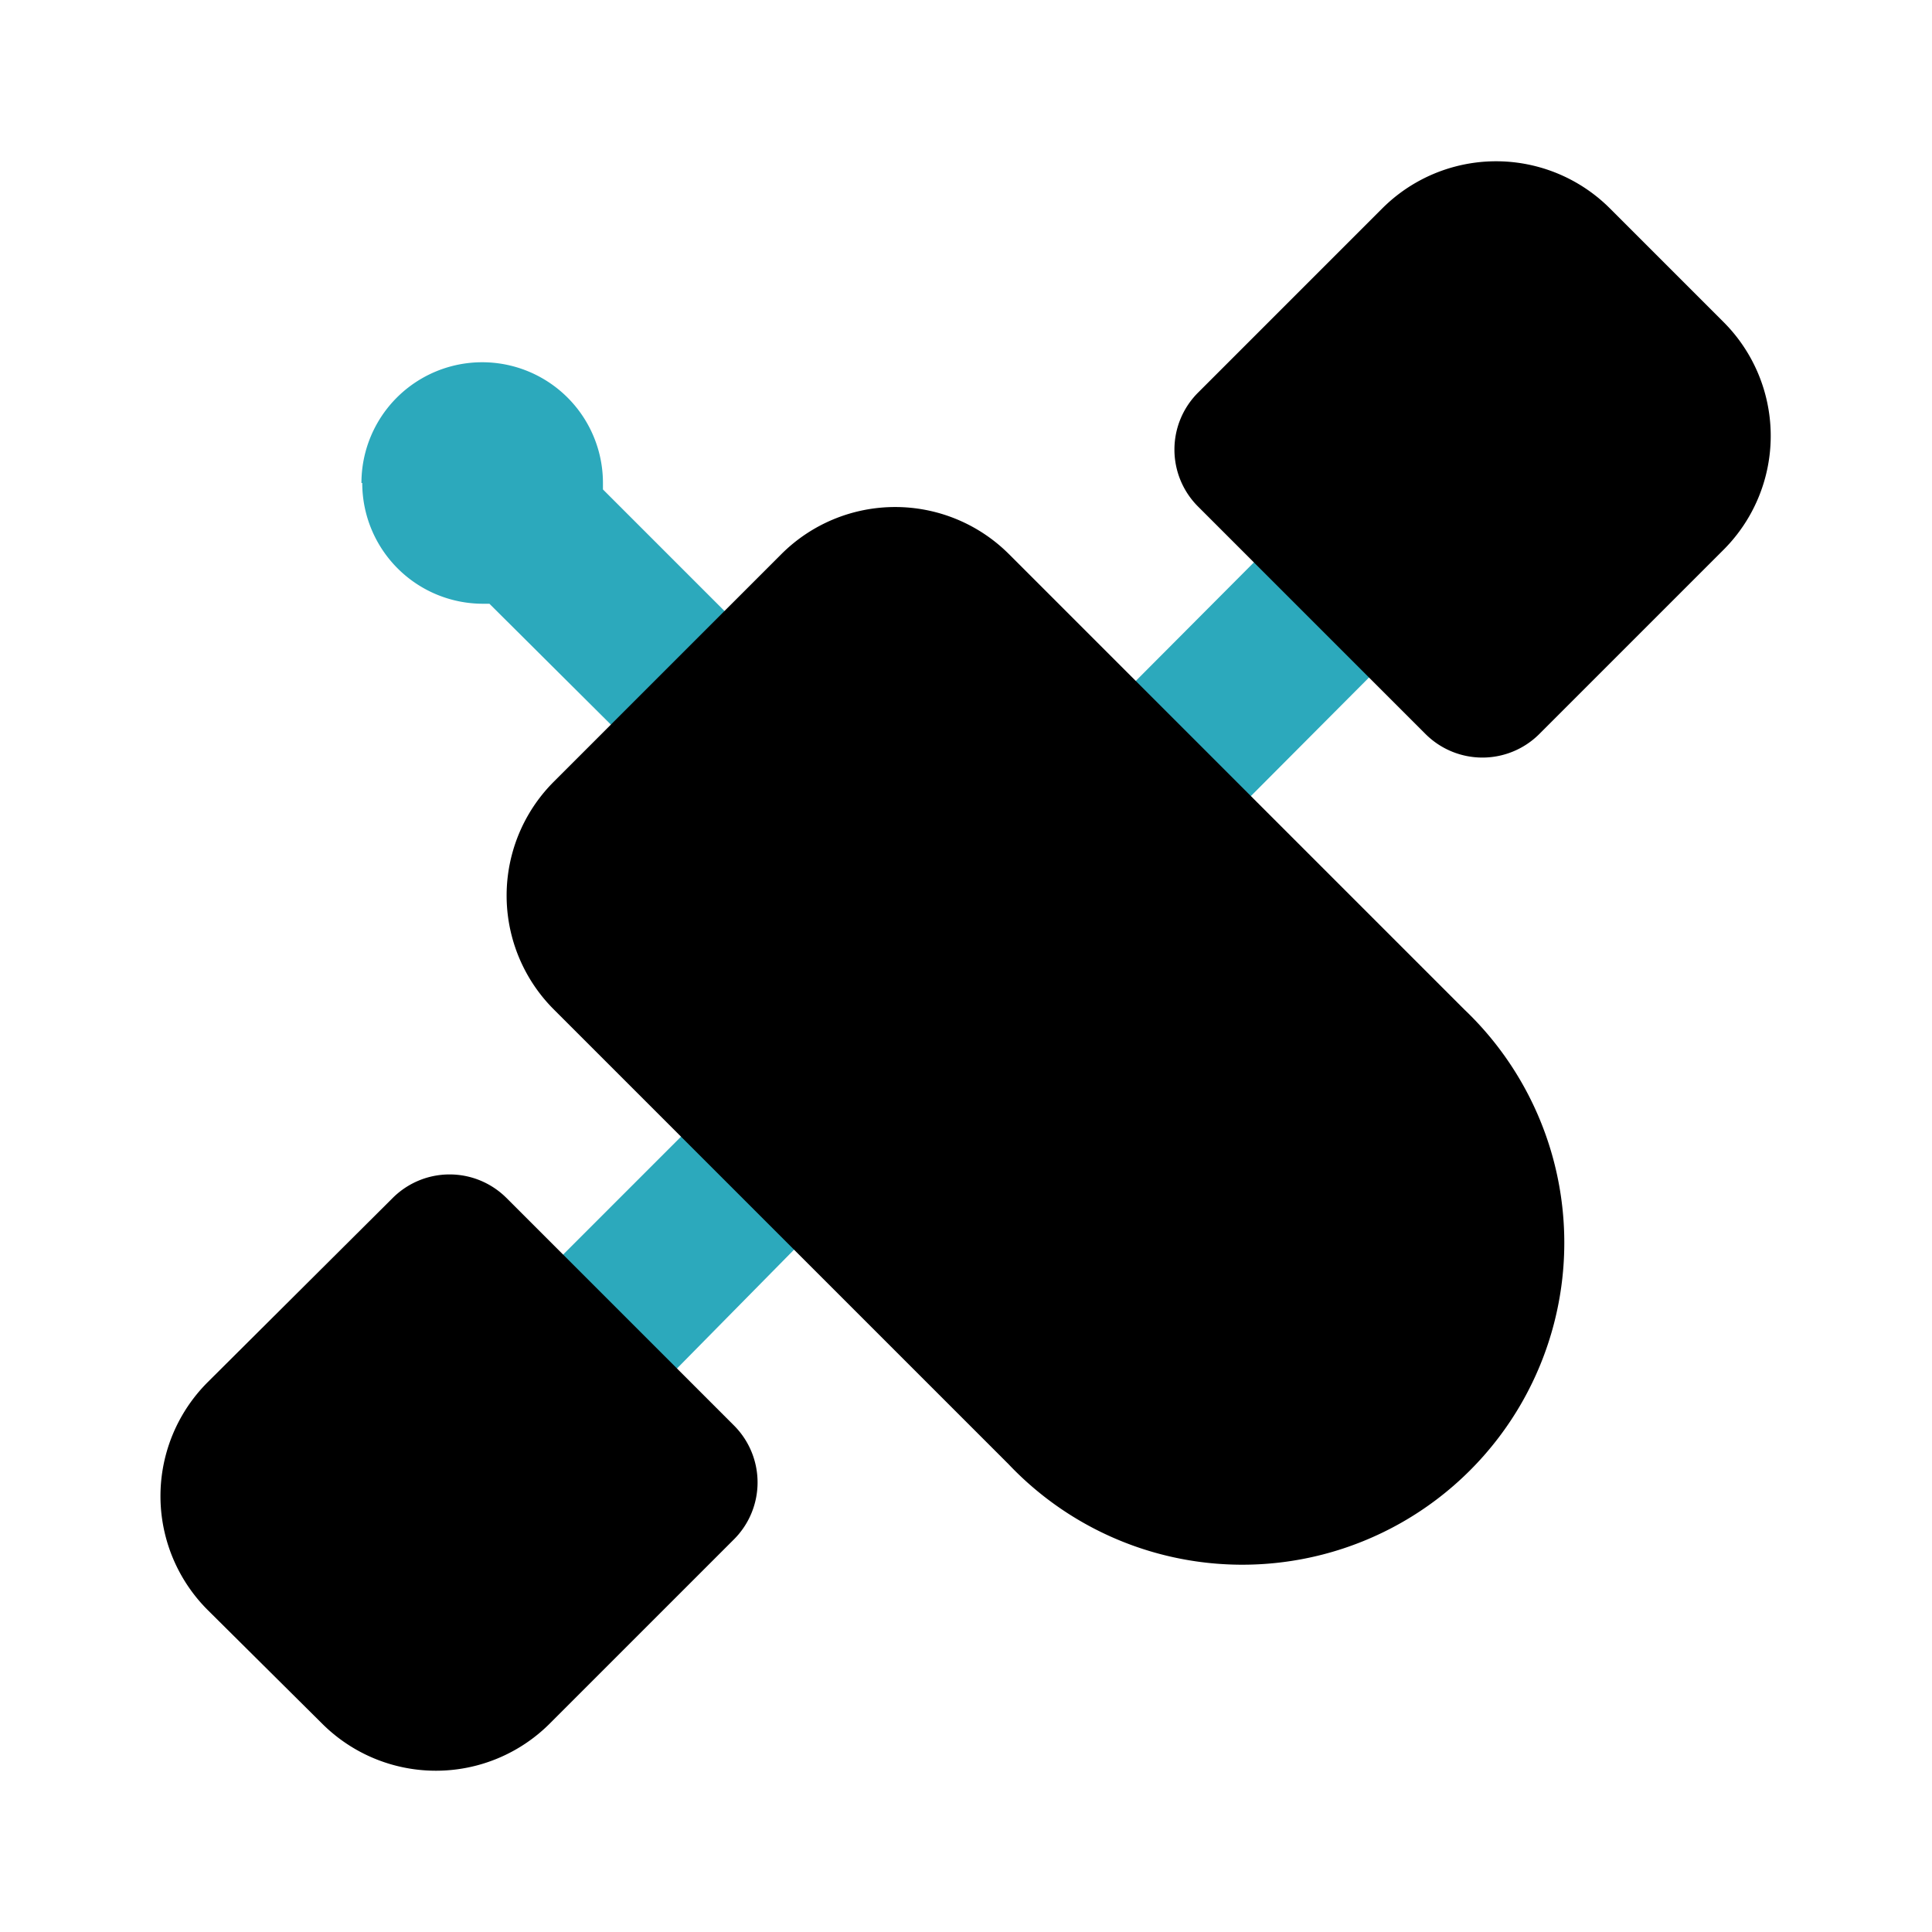
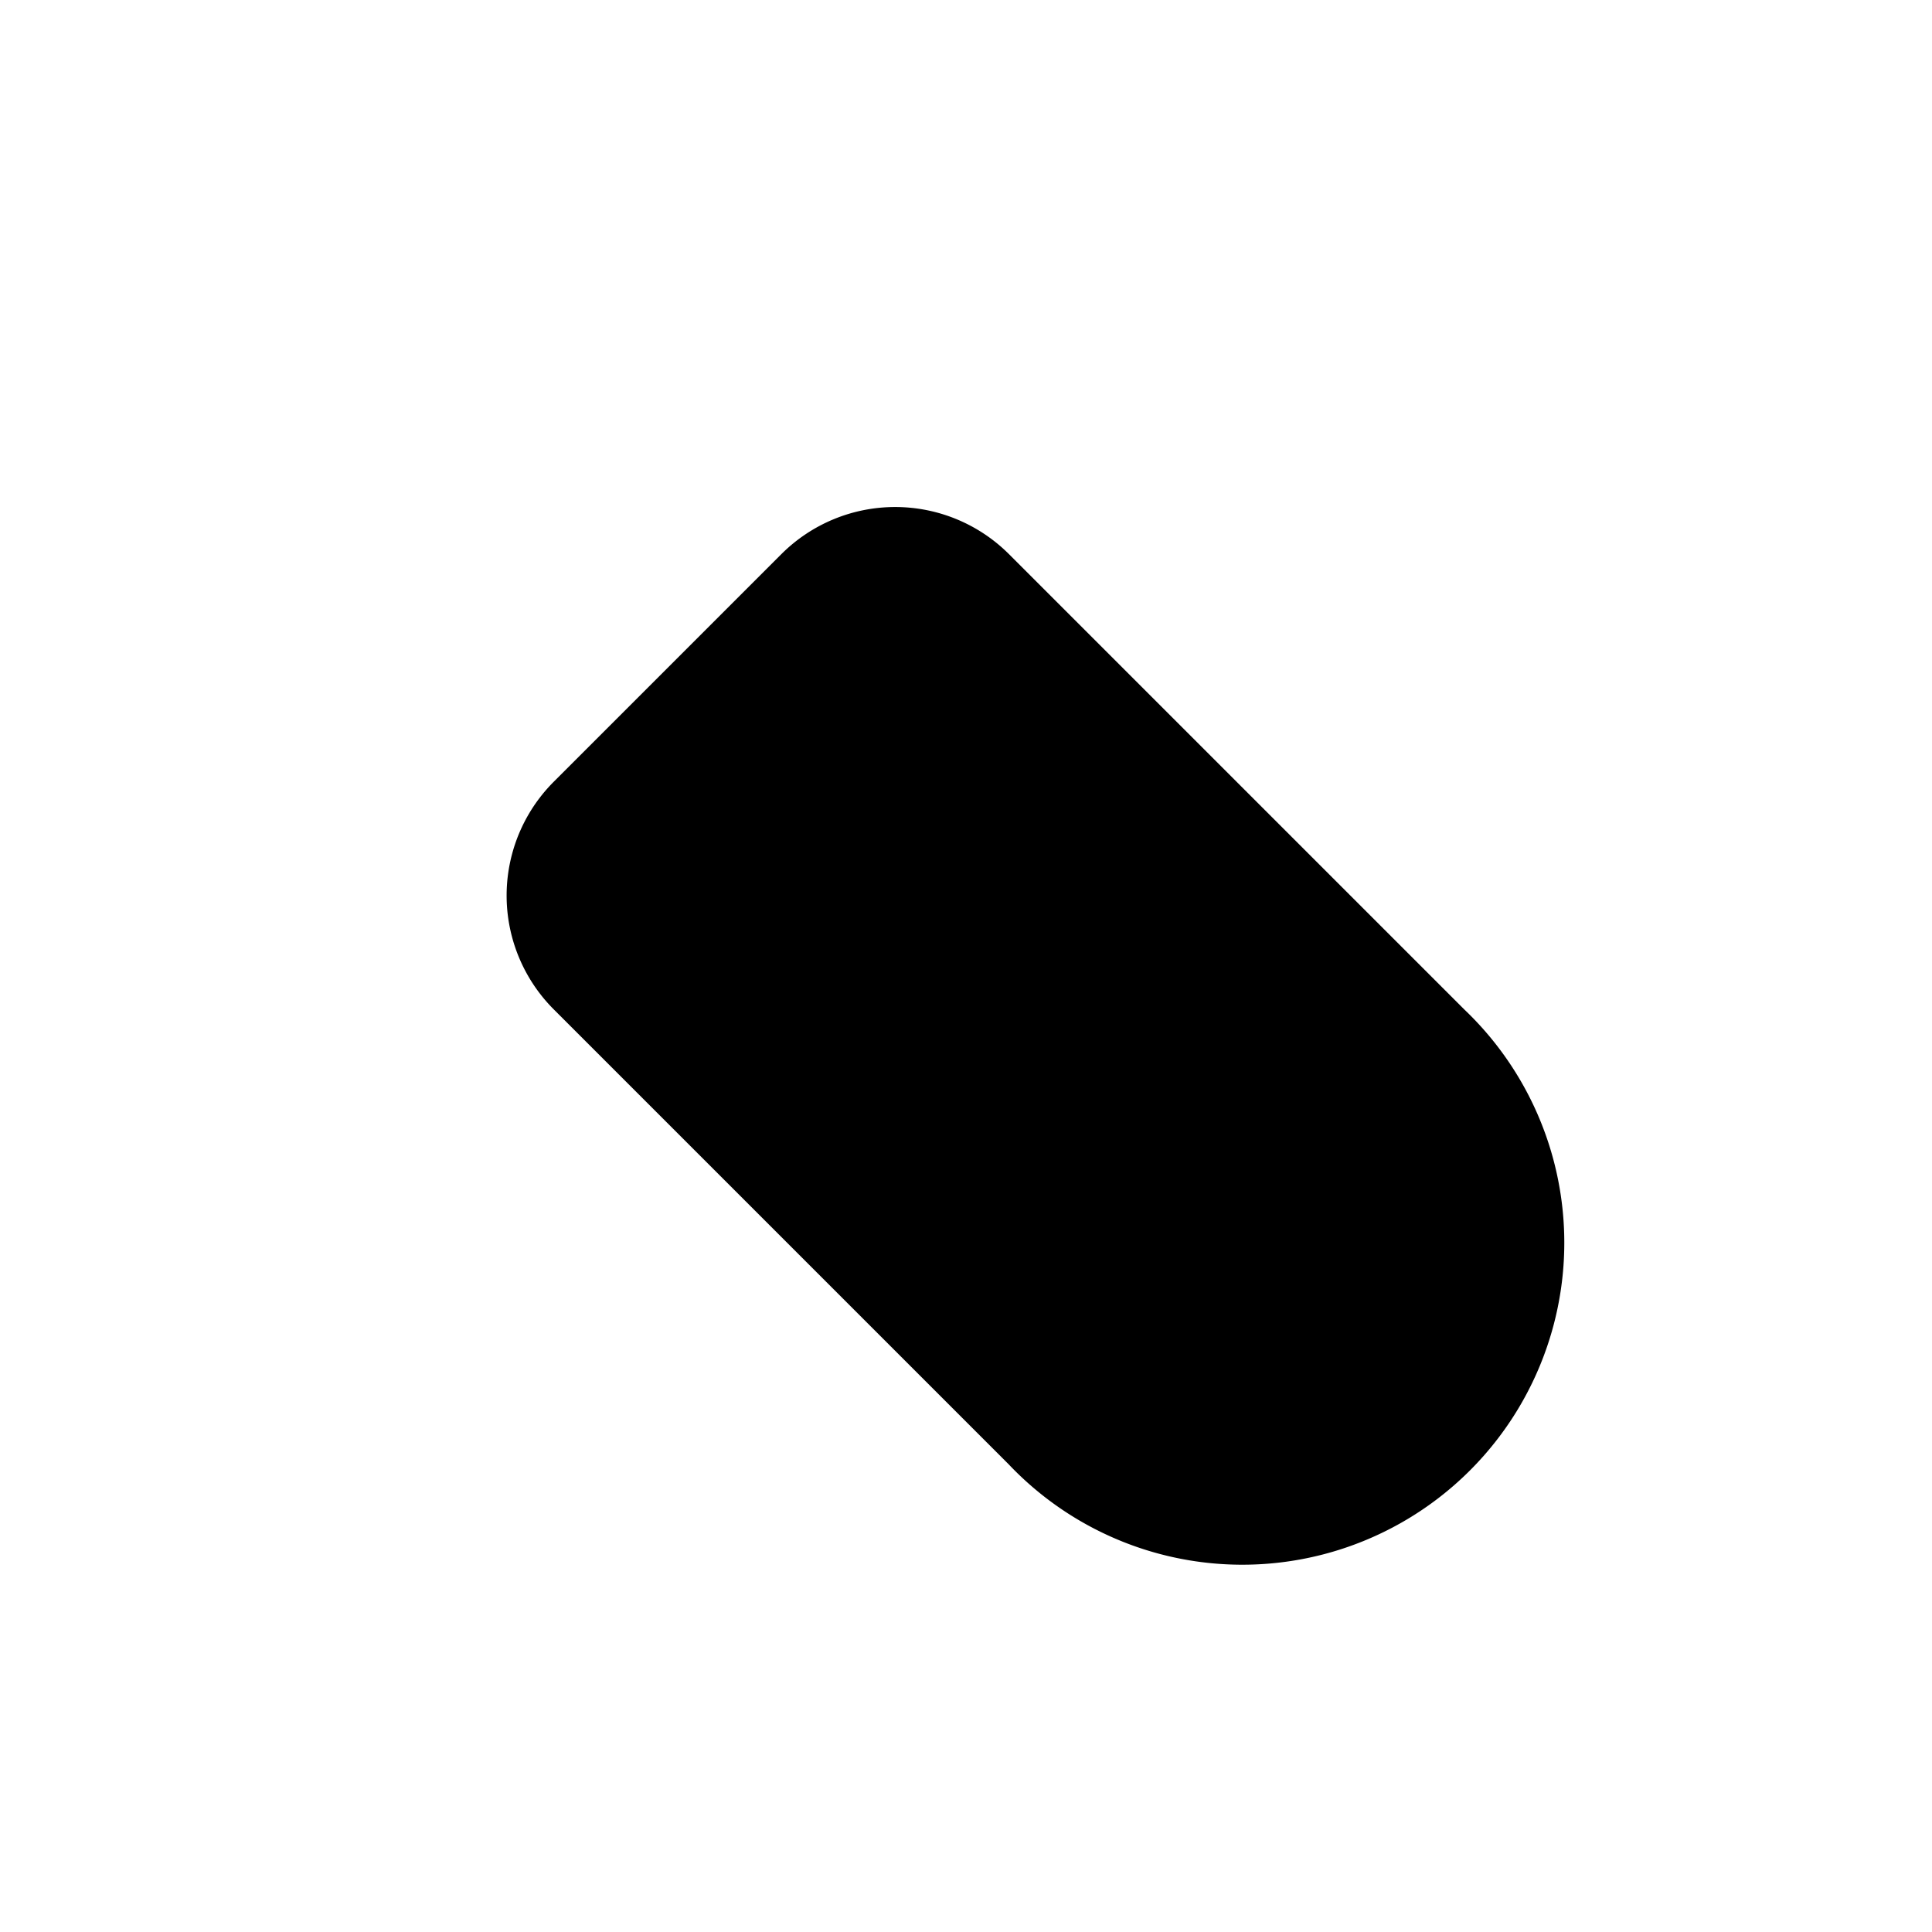
<svg xmlns="http://www.w3.org/2000/svg" fill="#000000" width="800px" height="800px" viewBox="0 0 24 24" id="satellite-2" data-name="Flat Color" class="icon flat-color">
-   <path id="secondary" d="M18,7a1,1,0,0,1-.29.71L15,10.43A1,1,0,0,1,13.57,9l2.72-2.73a1,1,0,0,1,1.42,0A1,1,0,0,1,18,7Zm-7.62,6.62a1,1,0,0,0-1.42,0L6.29,16.29a1,1,0,0,0,1.42,1.42L10.38,15a1,1,0,0,0,.29-.71A1,1,0,0,0,10.38,13.62ZM4.5,6A1.5,1.5,0,0,0,6,7.5h.08L8.14,9.55a1,1,0,0,0,1.41,0,1,1,0,0,0,0-1.41L7.49,6.08s0,0,0-.08a1.5,1.5,0,0,0-3,0Z" style="fill: rgb(44, 169, 188);" />
-   <path id="primary" d="M20,2.59,21.41,4a2,2,0,0,1,0,2.83L19.12,9.12a1,1,0,0,1-1.41,0L14.88,6.29a1,1,0,0,1,0-1.41l2.29-2.29A2,2,0,0,1,20,2.59ZM2.58,17.17a2,2,0,0,0,0,2.83L4,21.41a2,2,0,0,0,2.83,0l2.29-2.29a1,1,0,0,0,0-1.41L6.29,14.88a1,1,0,0,0-1.41,0Z" style="fill: rgb(0, 0, 0);" />
  <path id="primary-2" data-name="primary" d="M9.71,6.88,6.88,9.71a2,2,0,0,0,0,2.83l5.65,5.65a4,4,0,1,0,5.66-5.65L12.53,6.88A2,2,0,0,0,9.71,6.88Z" style="fill: rgb(0, 0, 0);" />
</svg>